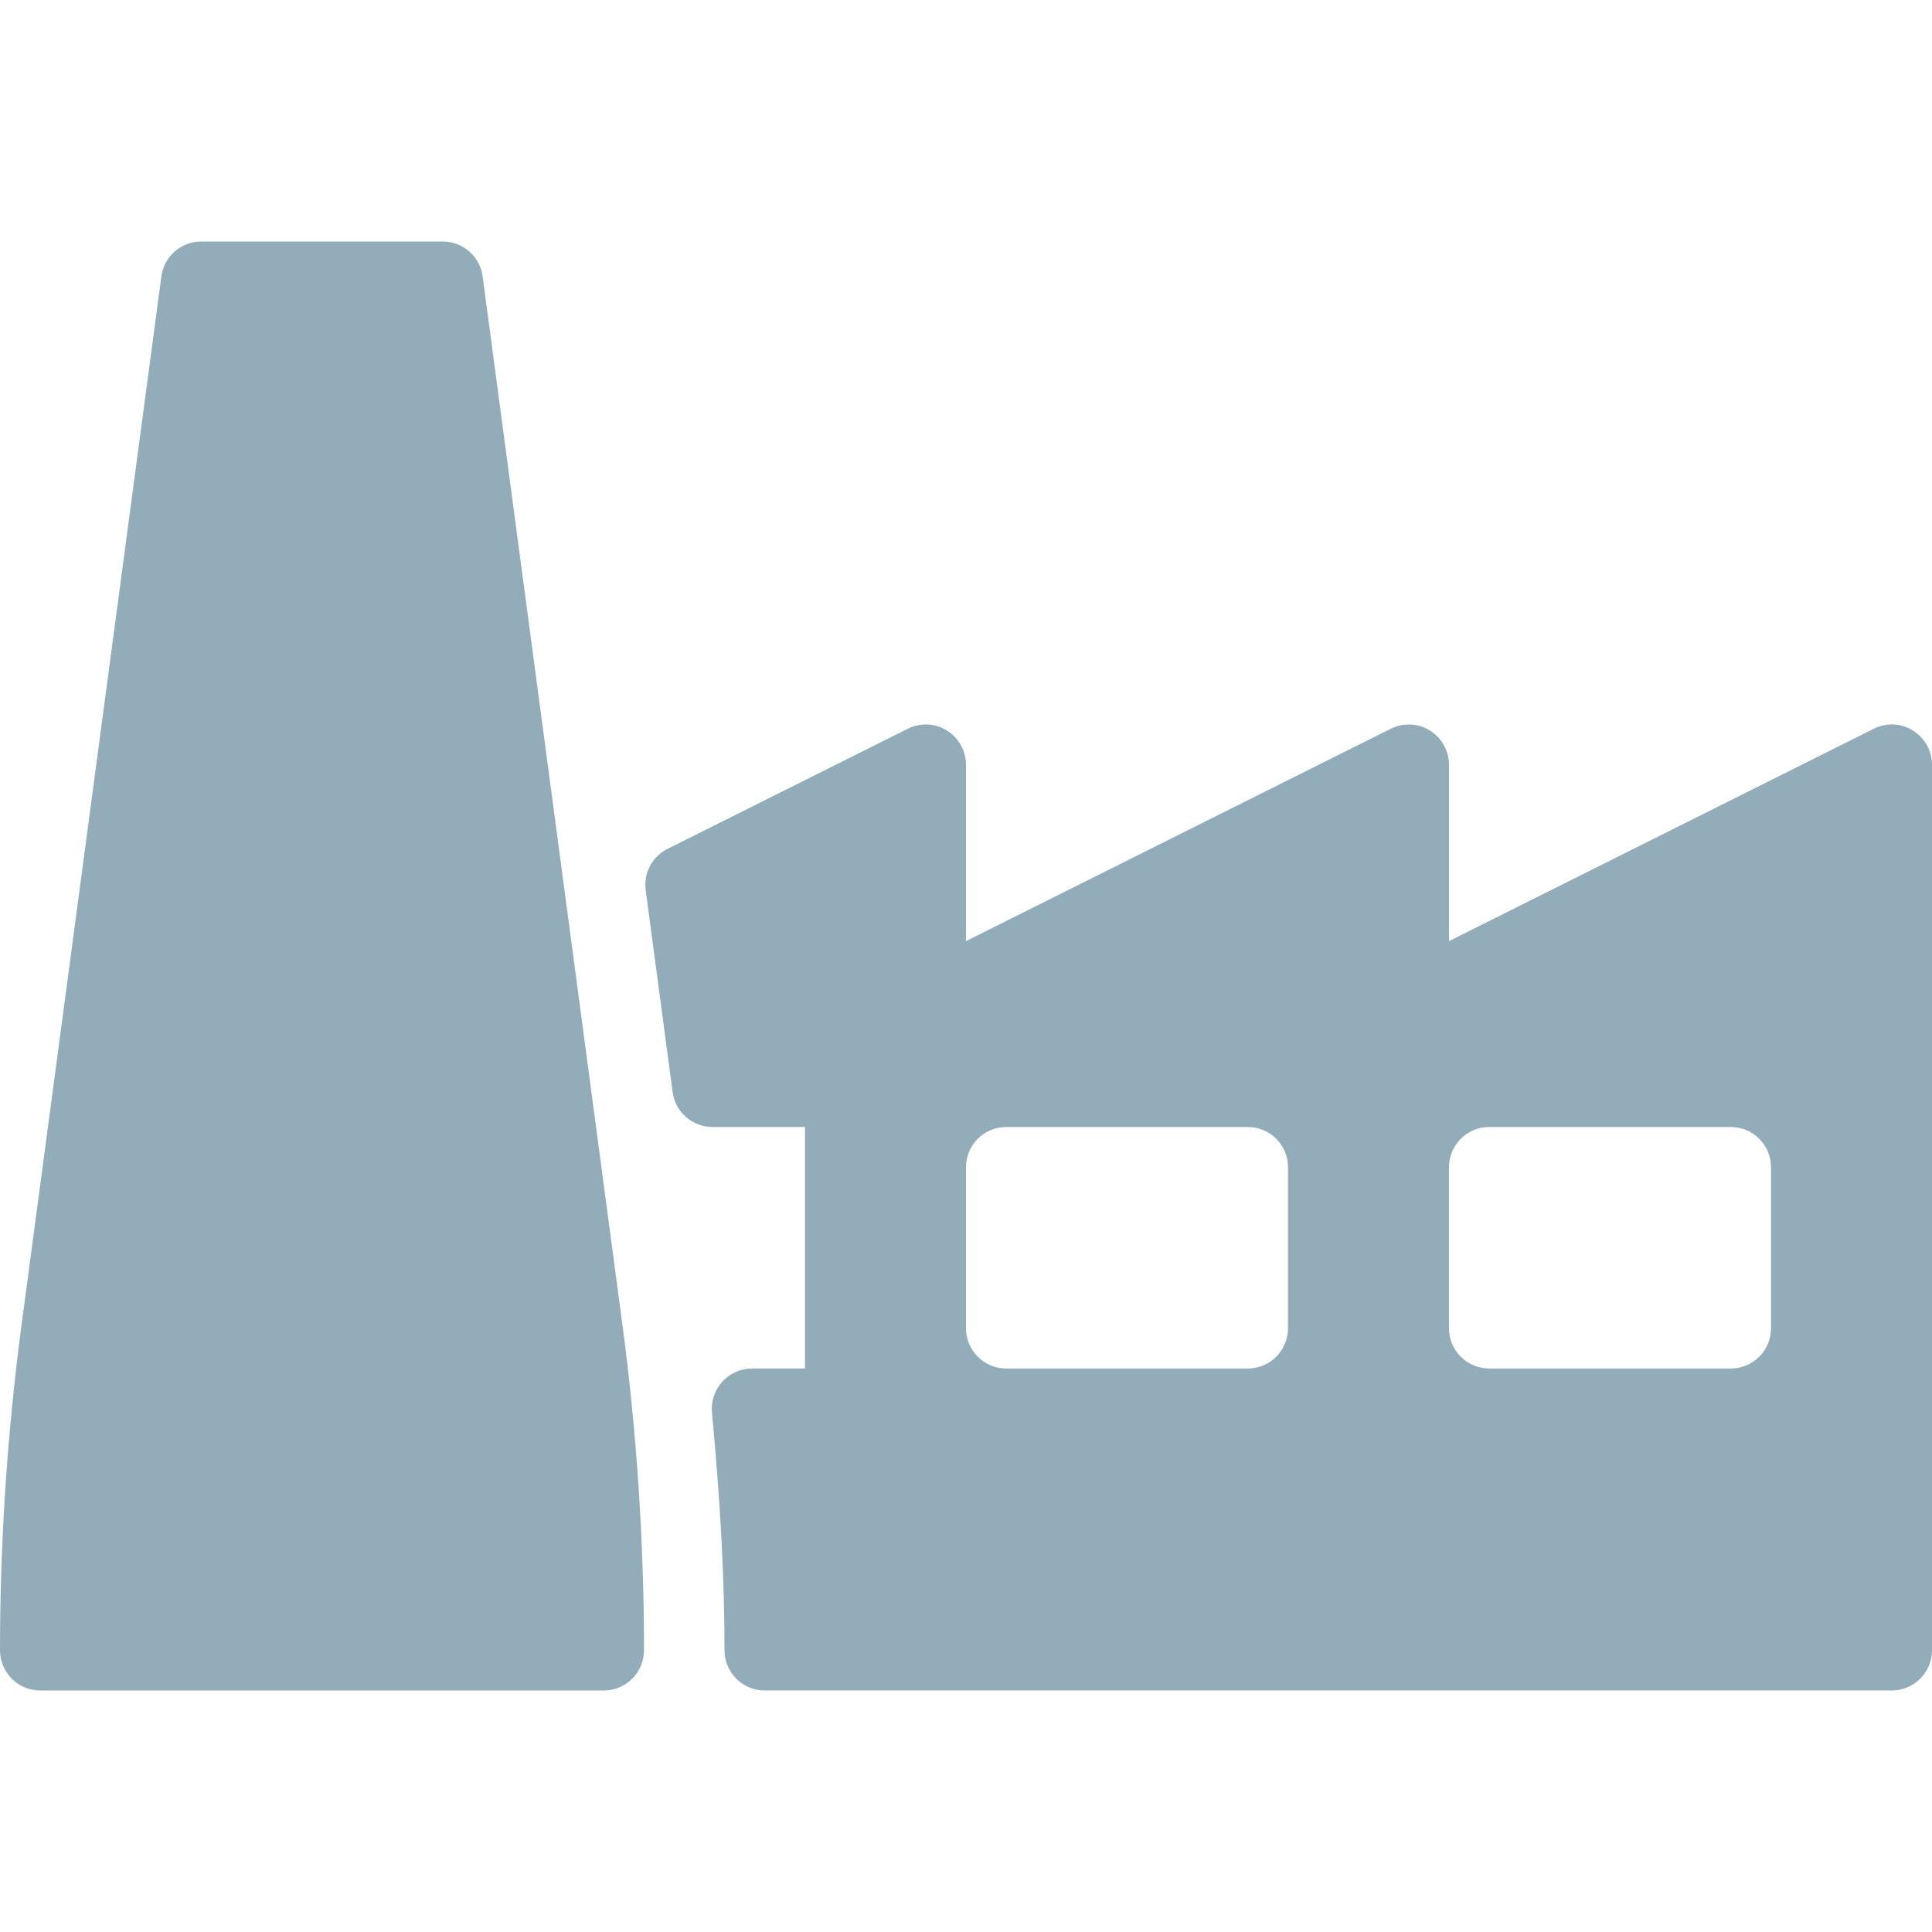
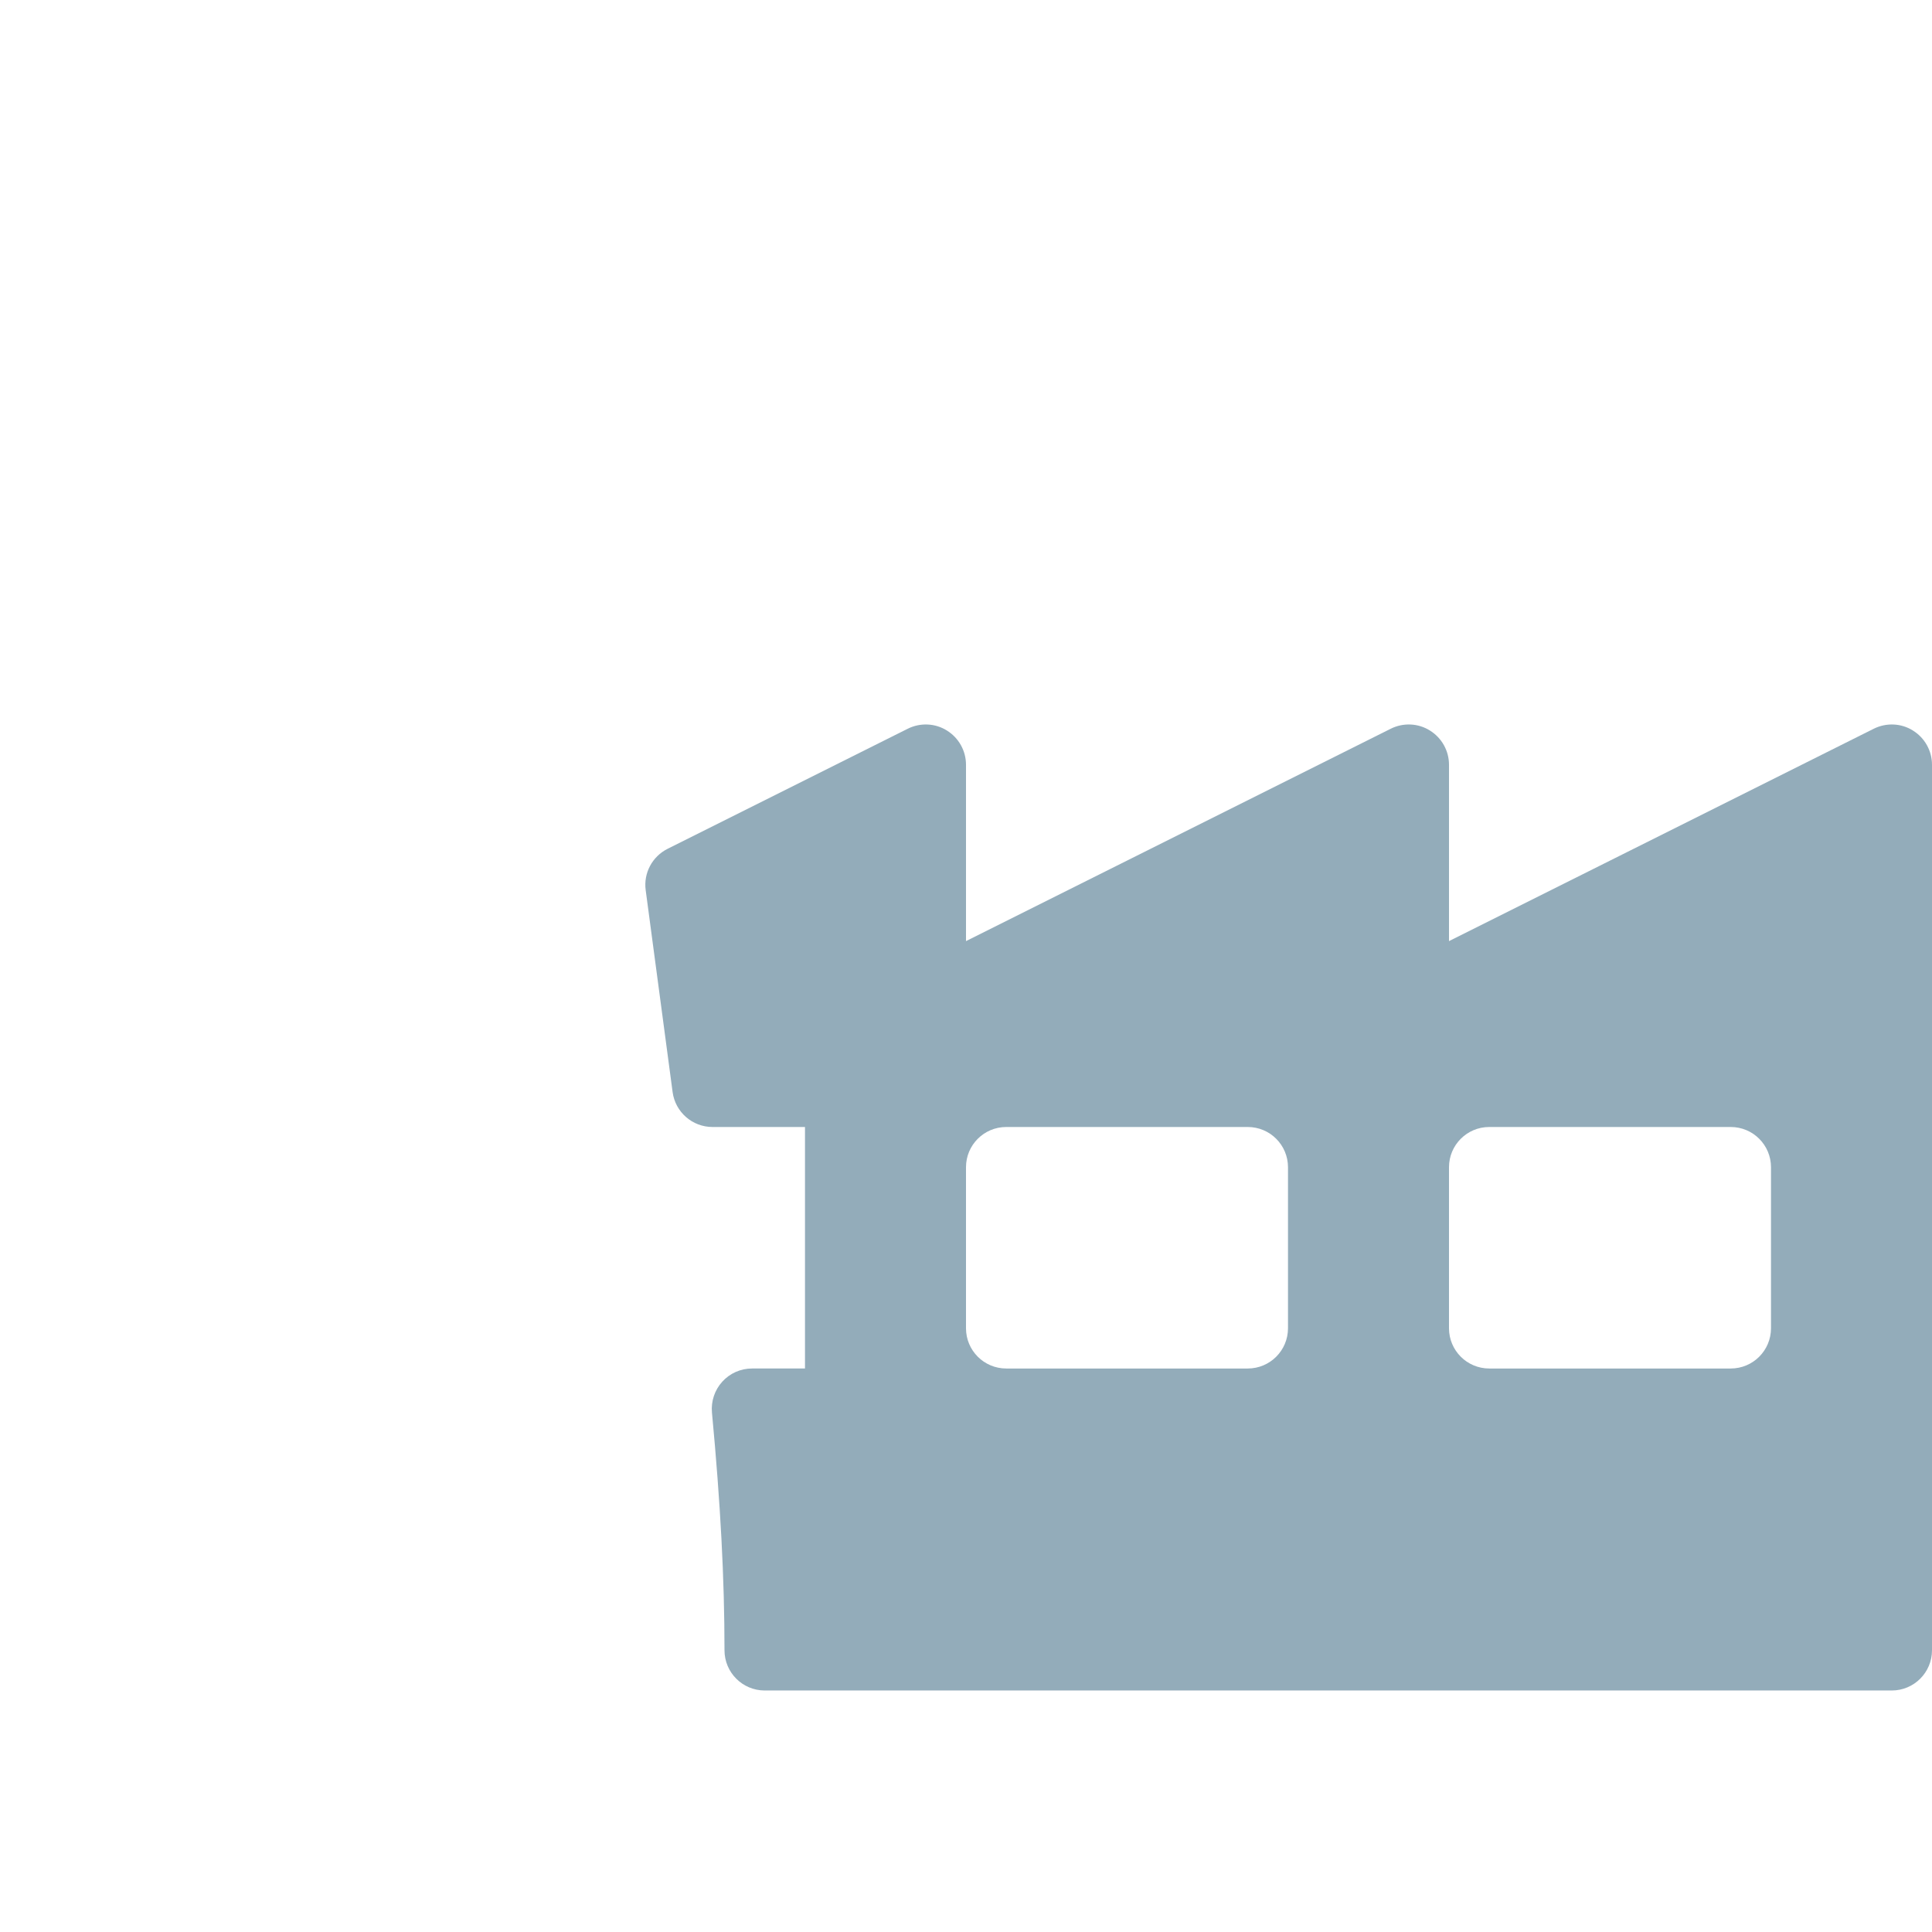
<svg xmlns="http://www.w3.org/2000/svg" class="product-care__icon" viewBox="0 0 512 512">
  <g fill="#93acba" fill-rule="nonzero">
-     <path d="m127.906 73.26c-.708-5.302-5.229-9.26-10.573-9.26h-64c-5.344 0-9.865 3.958-10.573 9.26l-37.031 277.709c-3.802 28.552-5.729 57.604-5.729 86.364 0 5.896 4.771 10.667 10.667 10.667h149.333c5.896 0 10.667-4.771 10.667-10.667 0-28.76-1.927-57.813-5.729-86.365l-37.032-277.708z" />
    <path d="m506.938 193.594c-3.135-1.969-7.063-2.115-10.375-.469l-112.563 56.281v-46.74c0-3.698-1.917-7.125-5.063-9.073-3.146-1.969-7.083-2.115-10.375-.469l-112.562 56.282v-46.74c0-3.698-1.917-7.125-5.063-9.073-3.146-1.969-7.083-2.115-10.375-.469l-63.646 31.823c-4.073 2.042-6.406 6.438-5.802 10.948l7.135 53.51c.708 5.302 5.229 9.26 10.573 9.26h24.51v64h-14.031c-3 0-5.865 1.26-7.885 3.49-2.021 2.219-3.01 5.188-2.74 8.177 2.271 24.115 3.323 44.135 3.323 63 0 5.896 4.771 10.667 10.667 10.667h298.667c5.896 0 10.667-4.771 10.667-10.667v-234.665c0-3.698-1.917-7.125-5.062-9.073zm-165.605 158.406c0 5.896-4.771 10.667-10.667 10.667h-64c-5.896 0-10.667-4.771-10.667-10.667v-42.667c0-5.896 4.771-10.667 10.667-10.667h64c5.896 0 10.667 4.771 10.667 10.667zm128 0c0 5.896-4.771 10.667-10.667 10.667h-64c-5.896 0-10.667-4.771-10.667-10.667v-42.667c0-5.896 4.771-10.667 10.667-10.667h64c5.896 0 10.667 4.771 10.667 10.667z" />
  </g>
</svg>